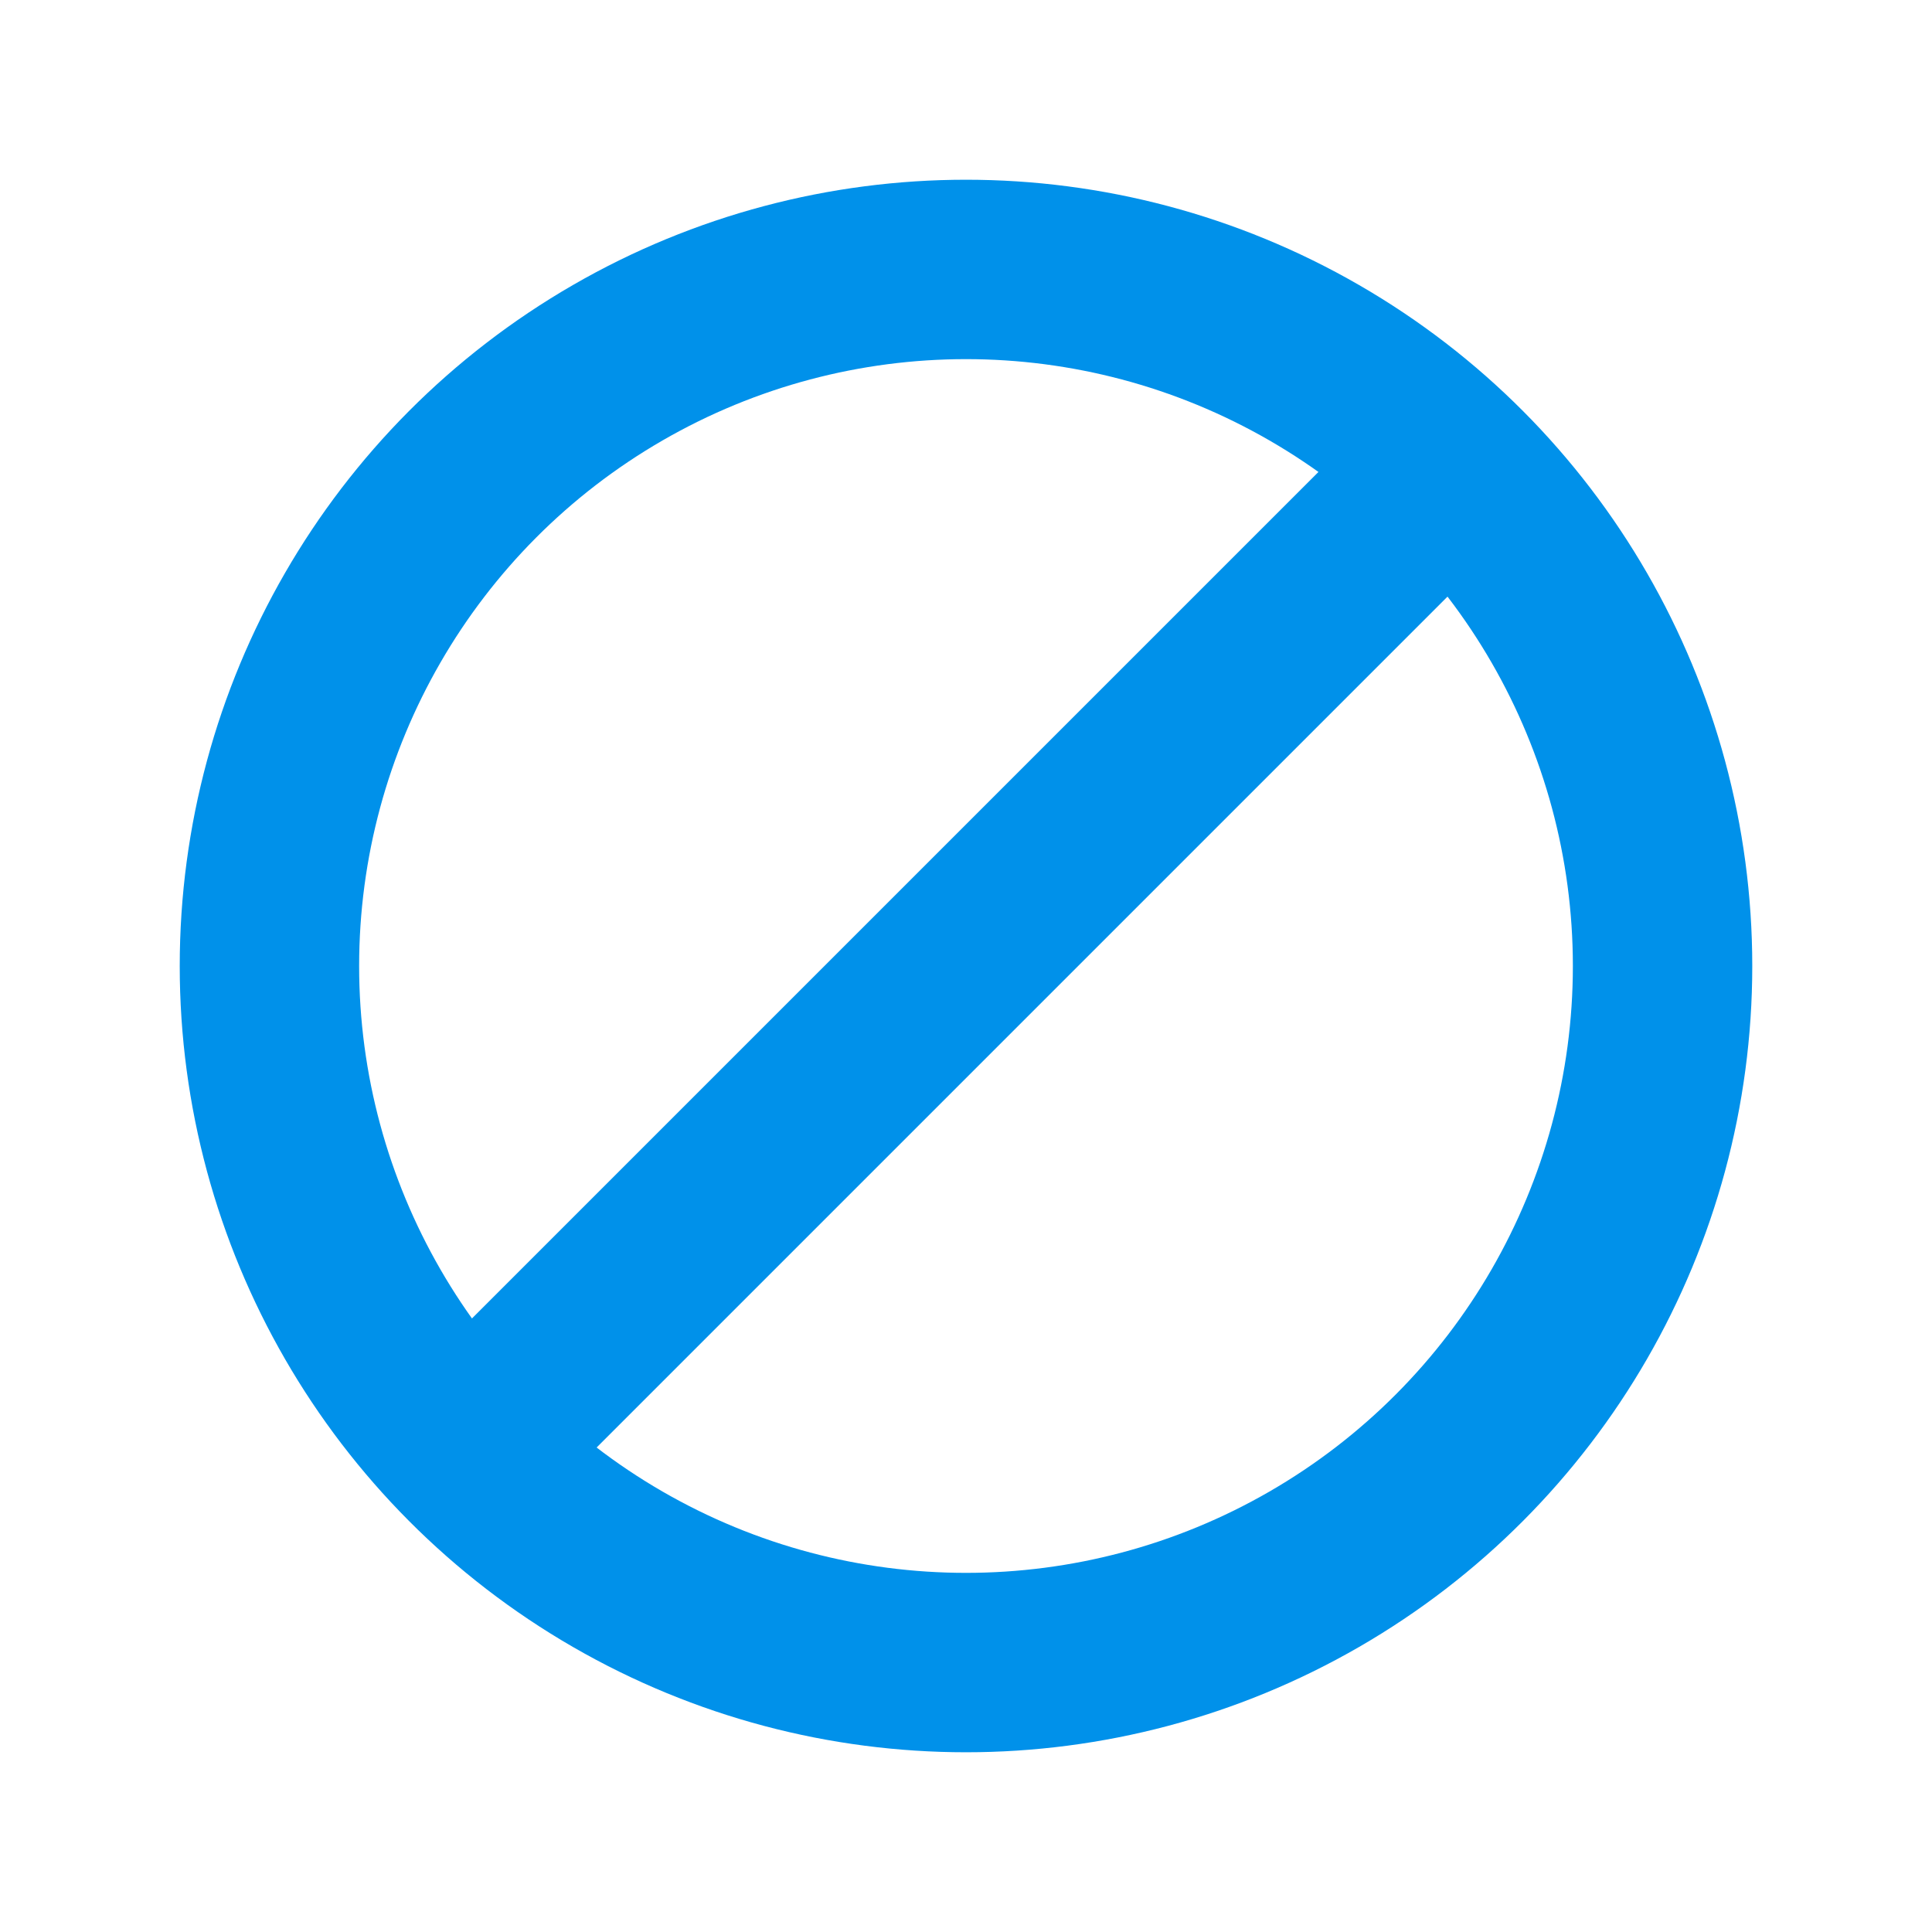
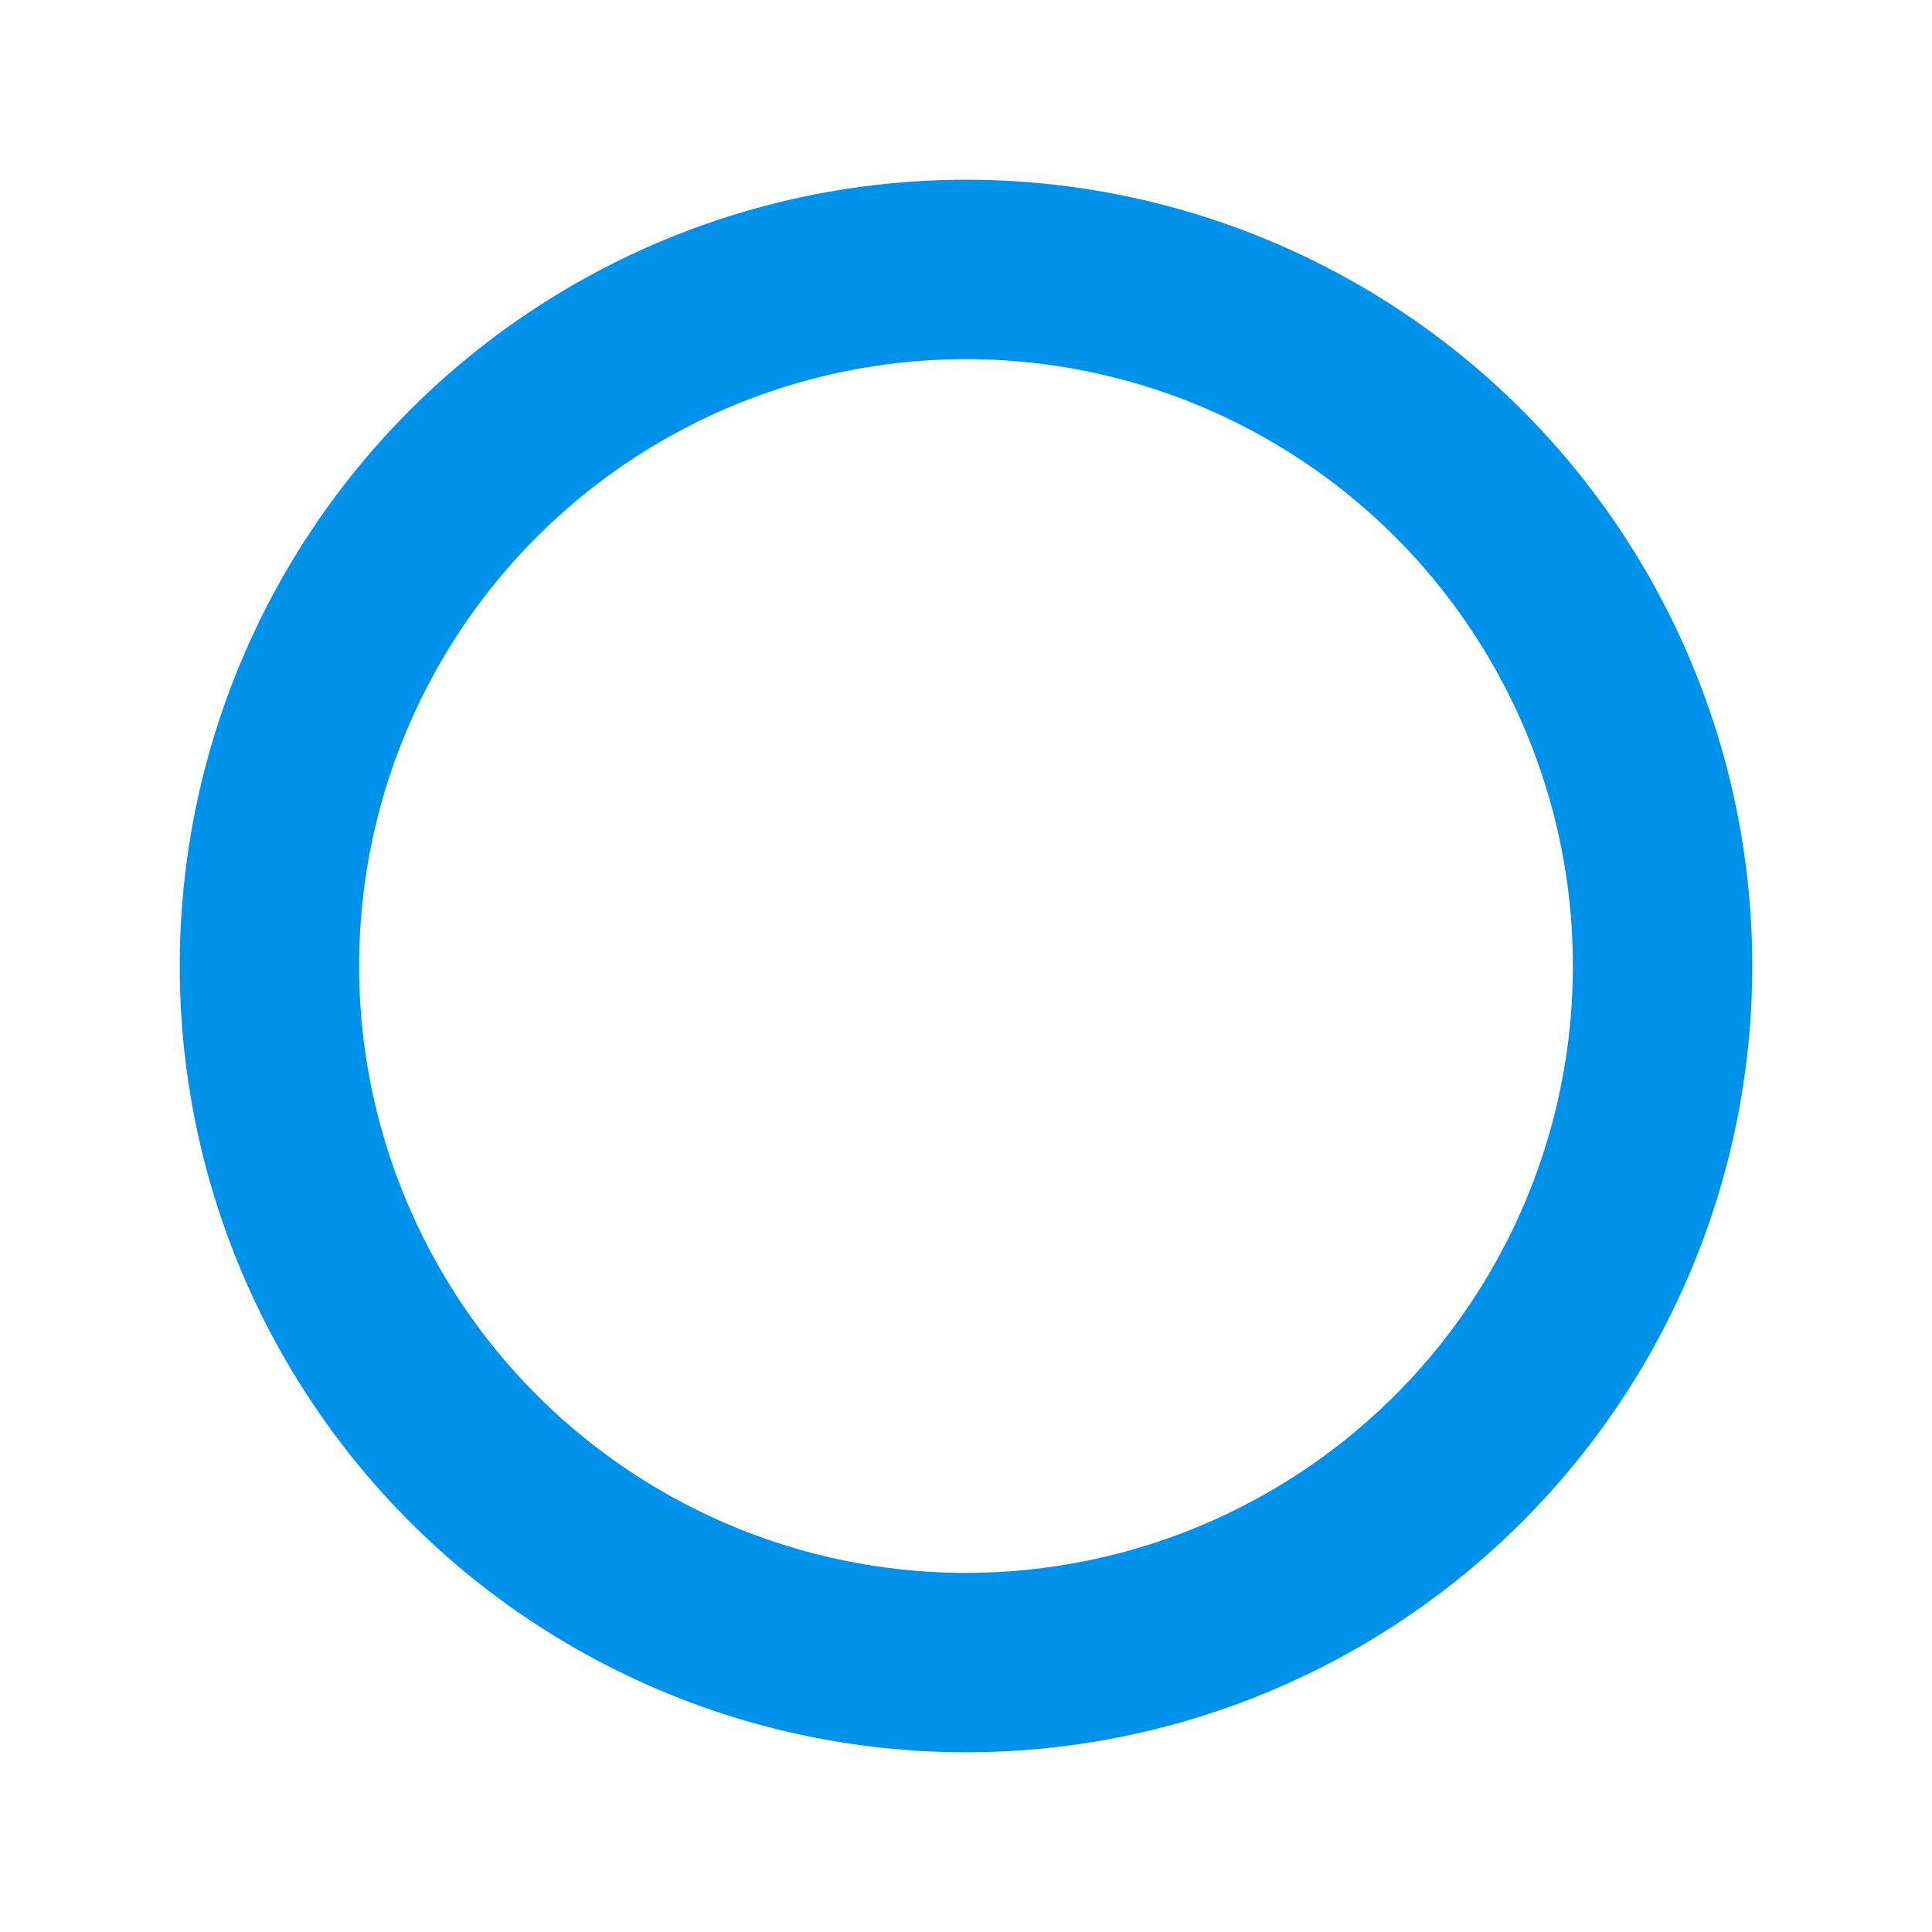
<svg xmlns="http://www.w3.org/2000/svg" width="70" height="70" viewBox="0 0 70 70" fill="none">
  <circle cx="35" cy="35" r="25.238" stroke="#0091EA" stroke-width="6.5" />
-   <line x1="17.12" y1="52.346" x2="52.064" y2="17.402" stroke="#0091EA" stroke-width="6.5" />
</svg>